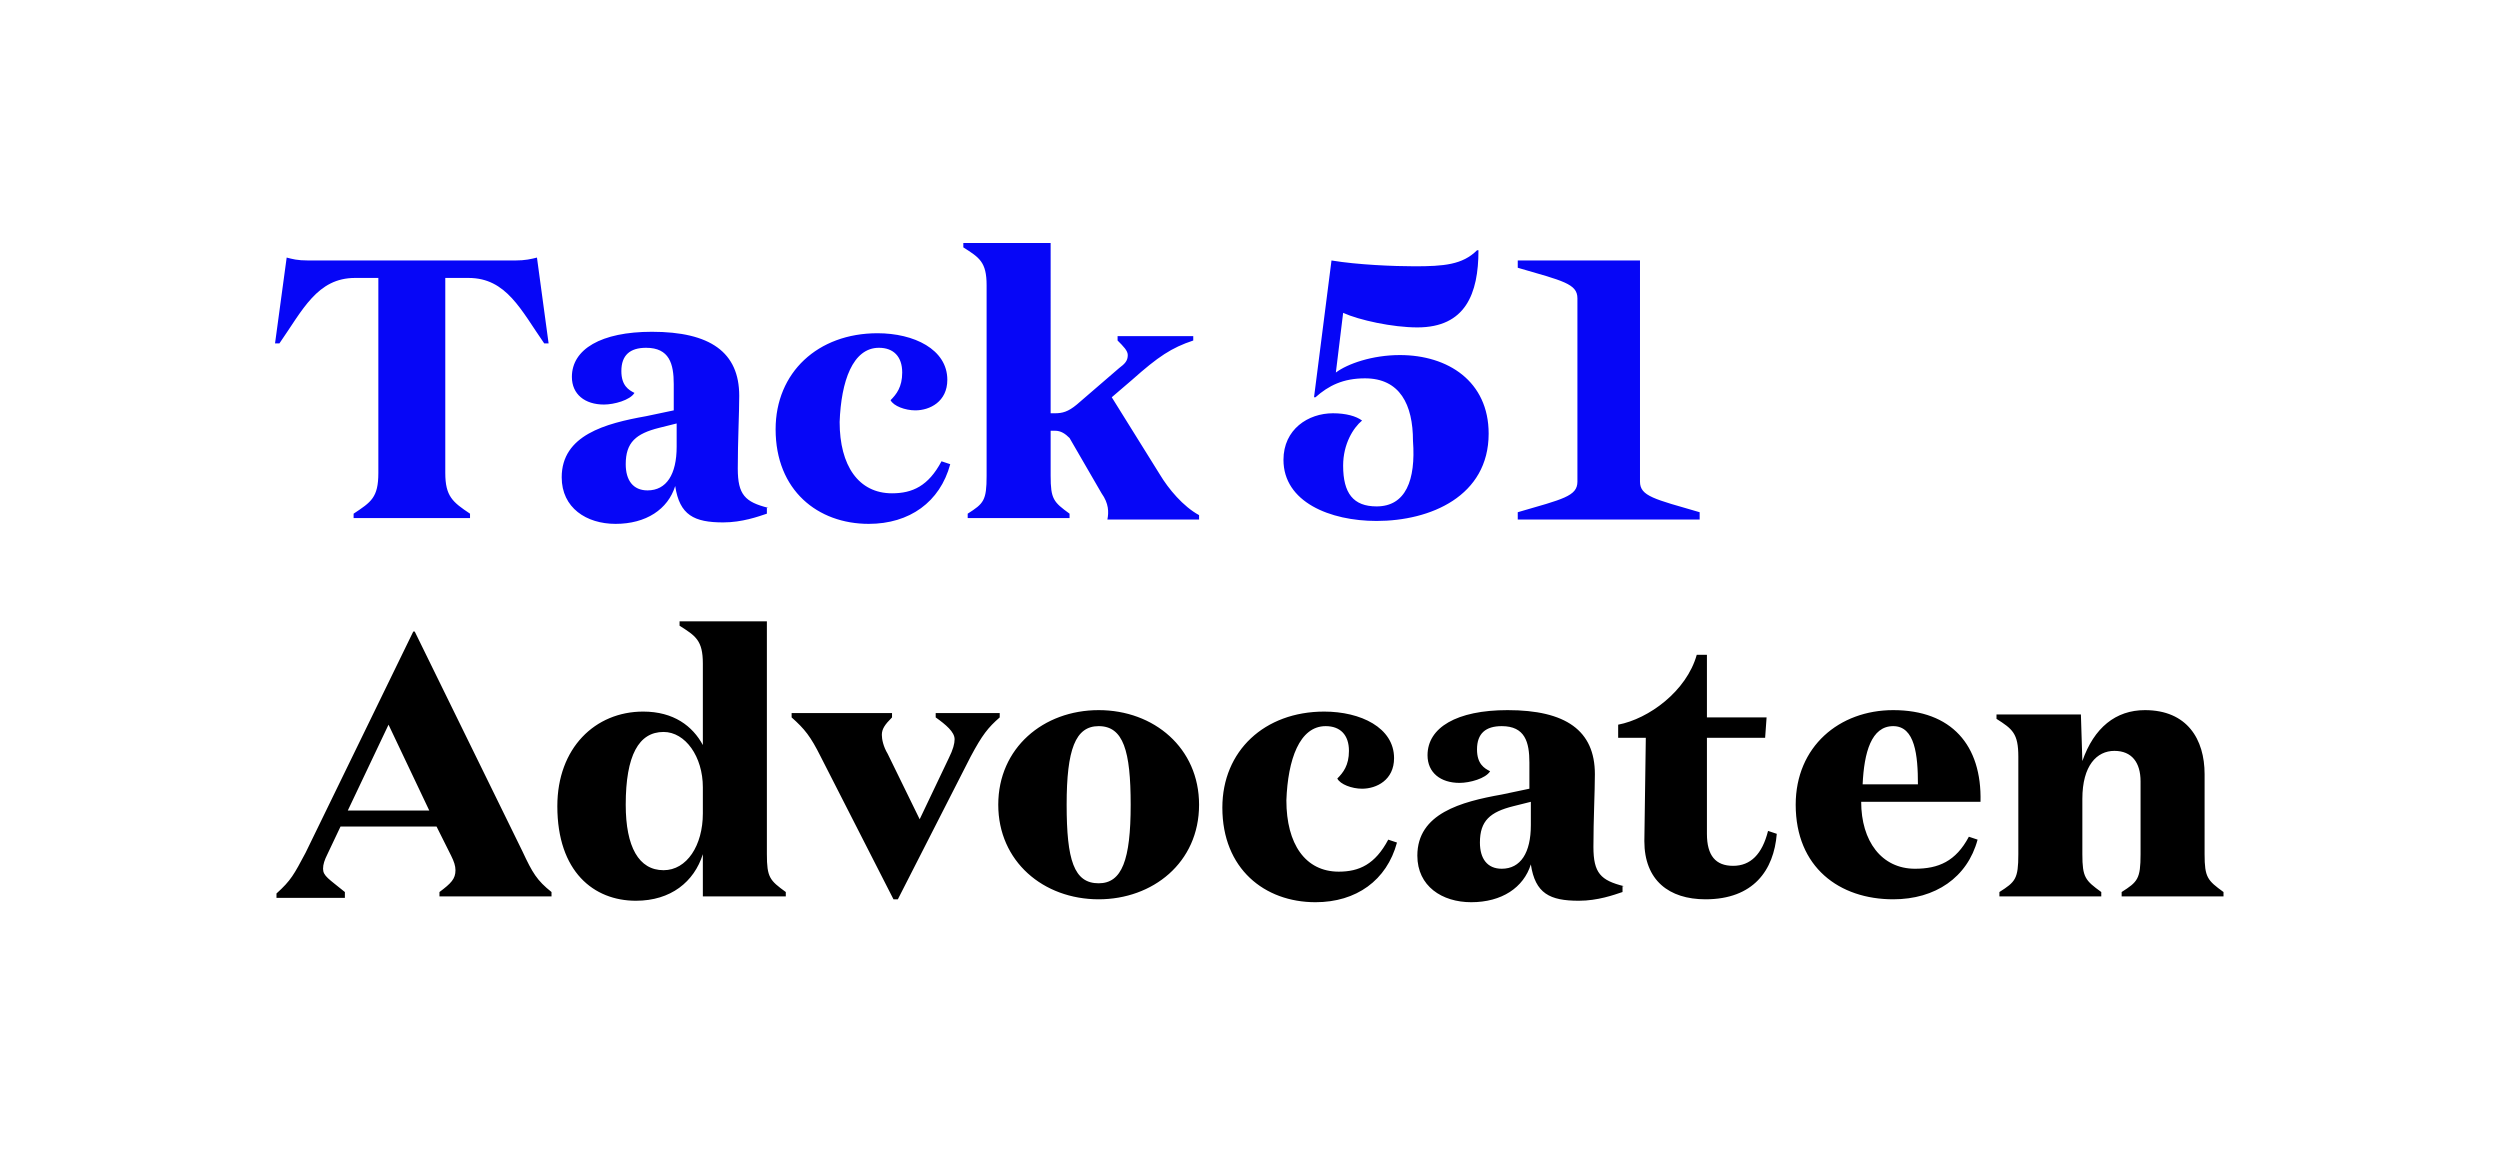
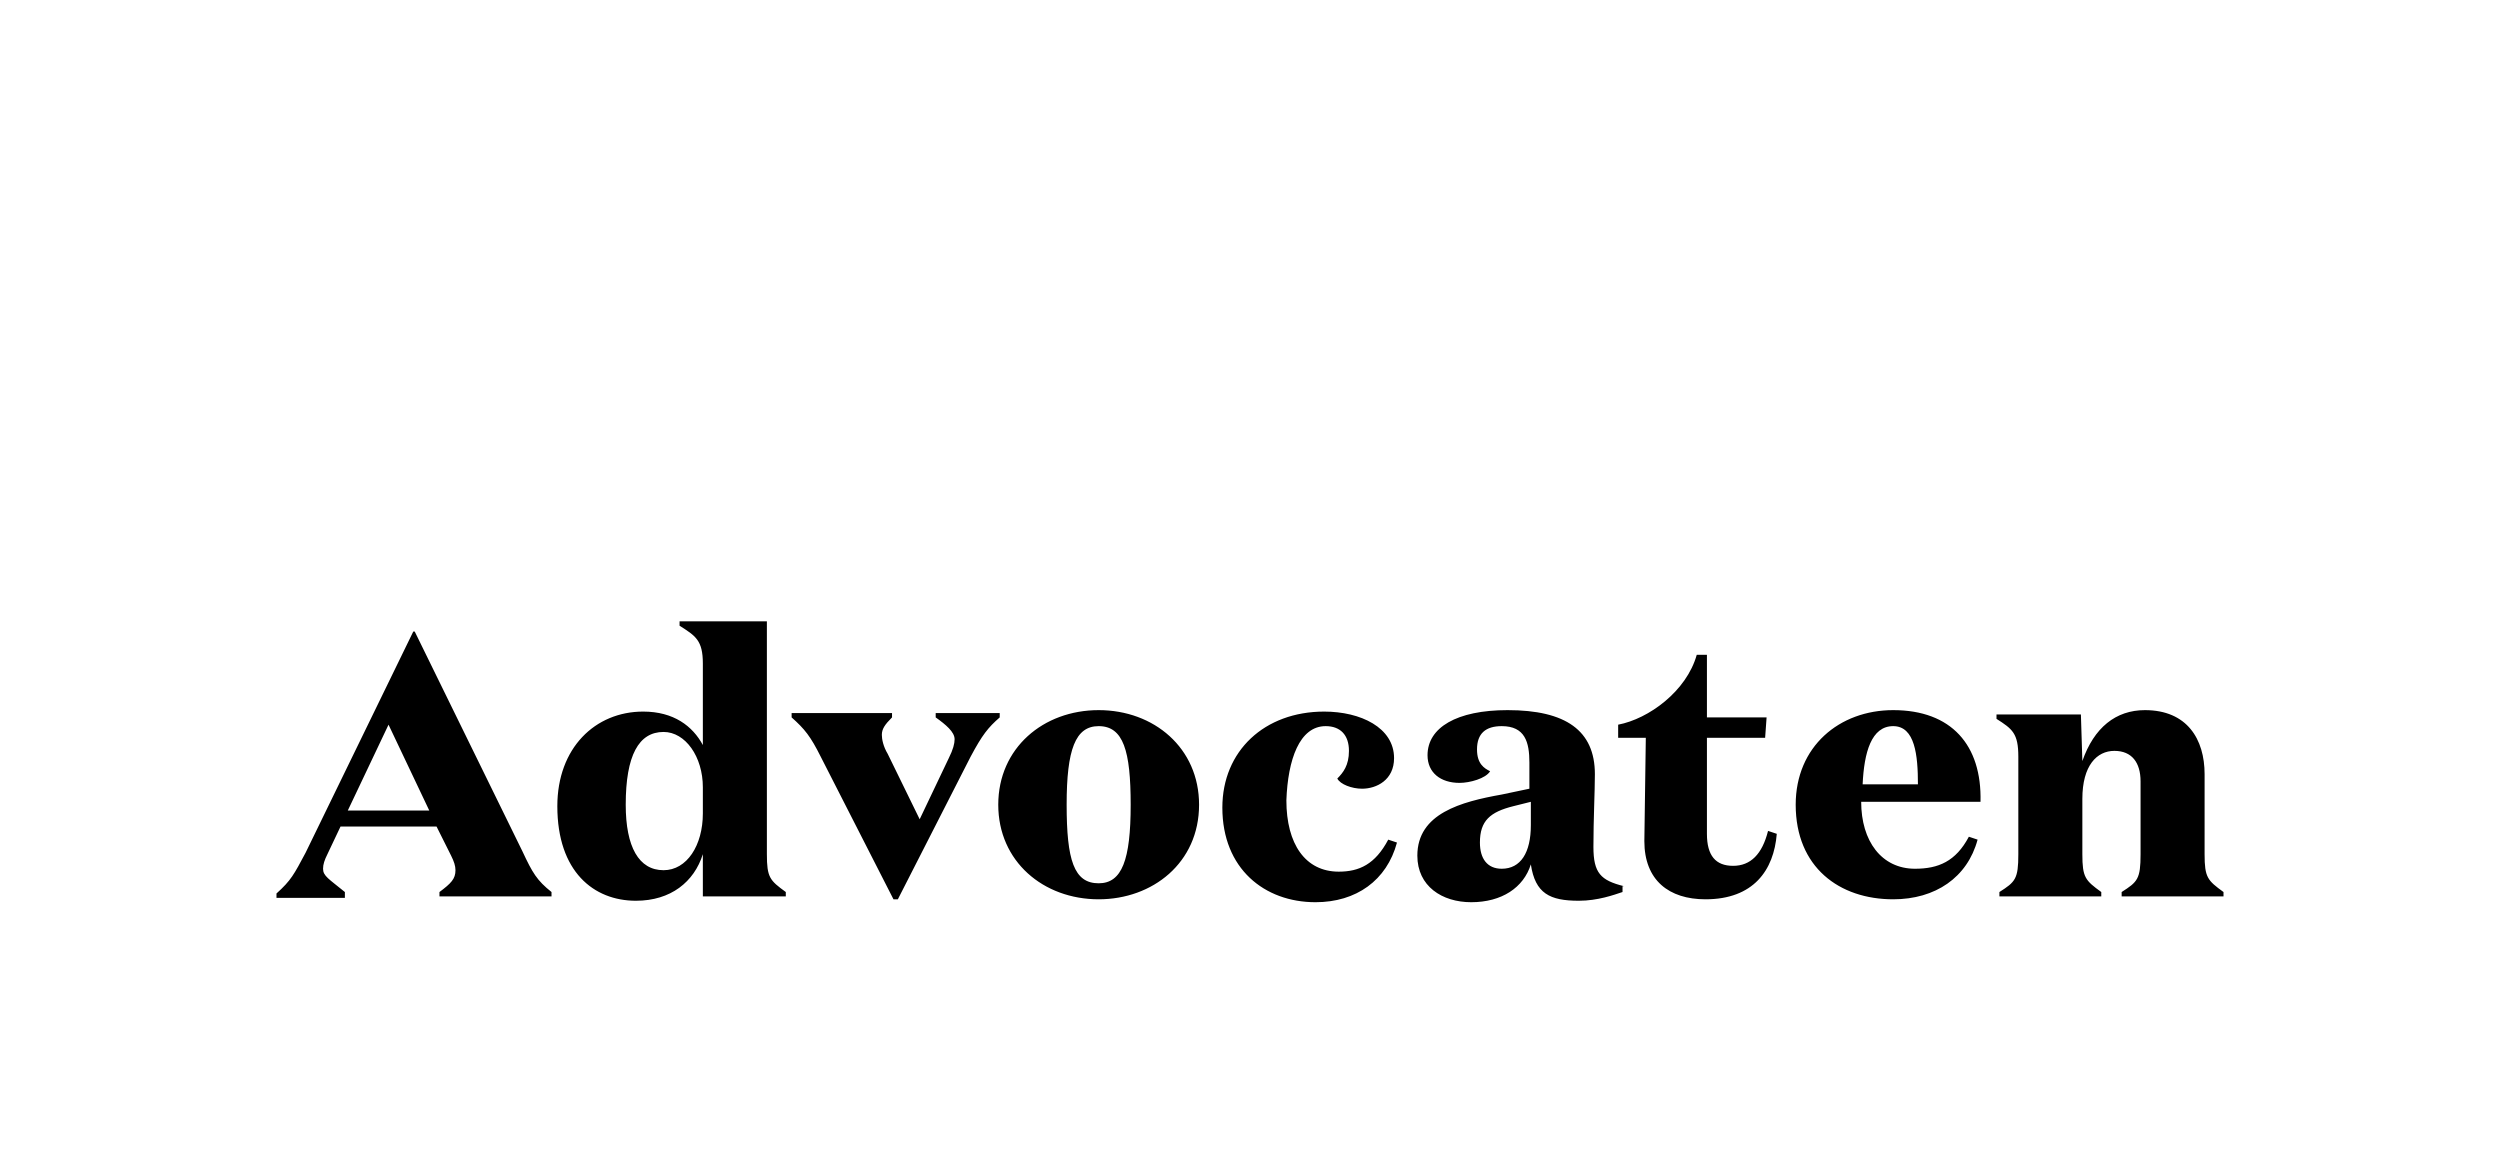
<svg xmlns="http://www.w3.org/2000/svg" version="1.1" id="Layer_1" x="0px" y="0px" viewBox="0 0 171.8 79.6" style="enable-background:new 0 0 171.8 79.6;" xml:space="preserve">
  <style type="text/css">
	.st0{fill:#0606F7;}
</style>
  <g>
    <g>
      <path d="M151.5,53.2c0-2.4-1.2-4.4-4.1-4.4c-2,0-3.5,1.2-4.3,3.5l-0.1-3.2h-5.8v0.3c1.1,0.7,1.5,1,1.5,2.6v6.7    c0,1.7-0.2,1.9-1.3,2.6v0.3h7v-0.3c-1.1-0.8-1.3-1-1.3-2.6v-3.8c0-2.3,1-3.3,2.2-3.3c1.2,0,1.8,0.8,1.8,2.1v5    c0,1.7-0.2,1.9-1.3,2.6v0.3h7v-0.3c-1.1-0.8-1.3-1-1.3-2.6V53.2z M128,53.9c0.1-2.2,0.6-4,2.1-4c1.5,0,1.7,2,1.7,4H128z     M130.1,48.8c-3.7,0-6.7,2.5-6.7,6.5c0,4.3,3,6.5,6.7,6.5c2.9,0,5.1-1.5,5.8-4.1l-0.6-0.2c-0.9,1.7-2.1,2.2-3.7,2.2    c-2.3,0-3.7-1.9-3.7-4.6h8.2C136.2,51.2,134.1,48.8,130.1,48.8 M111.3,50.7h1.8l-0.1,7.1c0,2.7,1.7,4,4.2,4c3.3,0,4.7-2,4.9-4.5    l-0.6-0.2c-0.4,1.6-1.2,2.4-2.4,2.4c-1.2,0-1.8-0.7-1.8-2.2v-6.6h4l0.1-1.4h-4.1V45h-0.7c-0.7,2.5-3.3,4.4-5.4,4.8V50.7z     M111.6,60.9c-1.6-0.4-2.1-0.9-2.1-2.7c0-1.9,0.1-3.8,0.1-5c0-3-2-4.4-6-4.4c-3.5,0-5.5,1.2-5.5,3.1c0,1.2,0.9,1.9,2.2,1.9    c0.7,0,1.8-0.3,2.1-0.8c-0.4-0.2-0.9-0.5-0.9-1.5c0-1.1,0.6-1.6,1.7-1.6c1.6,0,1.9,1.1,1.9,2.5v1.8l-1.9,0.4    c-2.8,0.5-5.8,1.3-5.8,4.2c0,2.1,1.7,3.2,3.7,3.2c2.1,0,3.6-1,4.1-2.6c0.3,2,1.3,2.5,3.3,2.5c1.3,0,2.4-0.4,3-0.6V60.9z     M105.2,55.1v1.6c0,1.9-0.7,3-2,3c-1,0-1.5-0.7-1.5-1.8c0-1.5,0.7-2.1,2.3-2.5L105.2,55.1z M91.1,49.9c1,0,1.6,0.6,1.6,1.7    c0,1-0.4,1.5-0.8,1.9c0.2,0.4,1,0.7,1.7,0.7c1,0,2.2-0.6,2.2-2.1c0-2.1-2.3-3.2-4.8-3.2c-4.1,0-7,2.7-7,6.6c0,4.2,2.9,6.5,6.4,6.5    c2.8,0,4.9-1.5,5.6-4.1l-0.6-0.2c-0.9,1.7-2,2.2-3.4,2.2c-2.3,0-3.6-1.9-3.6-4.9C88.5,52.2,89.3,49.9,91.1,49.9 M77.7,55.3    c0,3.8-0.6,5.4-2.2,5.4c-1.7,0-2.2-1.6-2.2-5.4s0.6-5.4,2.2-5.4C77.2,49.9,77.7,51.6,77.7,55.3 M82.4,55.3c0-3.9-3.1-6.5-6.9-6.5    c-3.8,0-6.9,2.6-6.9,6.5s3.1,6.5,6.9,6.5C79.2,61.8,82.4,59.3,82.4,55.3 M63.2,56.3L61,51.8c-0.3-0.5-0.4-1-0.4-1.3    c0-0.4,0.2-0.7,0.7-1.2v-0.3h-6.9v0.3c0.9,0.8,1.3,1.3,2,2.7l5,9.8h0.3l5-9.8c0.8-1.5,1.2-2,2-2.7v-0.3h-4.4v0.3    c0.7,0.5,1.3,1,1.3,1.5c0,0.3-0.1,0.7-0.4,1.3L63.2,56.3z M48.3,61.6H54v-0.3c-1.1-0.8-1.3-1-1.3-2.6v-16h-6V43    c1.1,0.7,1.6,1,1.6,2.6v5.6c-0.7-1.3-2-2.3-4.1-2.3c-3.3,0-5.9,2.5-5.9,6.5c0,4.5,2.5,6.5,5.4,6.5c2.4,0,4-1.3,4.6-3.2V61.6z     M48.3,55.9c0,2.2-1.1,3.9-2.7,3.9c-1.7,0-2.6-1.6-2.6-4.5c0-3.4,0.9-5,2.6-5c1.5,0,2.7,1.7,2.7,3.8V55.9z M23.7,61.3    c-1.1-0.9-1.5-1.1-1.5-1.6c0-0.3,0.1-0.6,0.3-1l0.9-1.9H30l1,2c0.2,0.4,0.3,0.7,0.3,1c0,0.6-0.3,0.9-1.1,1.5v0.3h7.7v-0.3    c-1-0.8-1.3-1.3-2-2.8l-7.4-15.1h-0.1L21,58.6c-0.8,1.5-1,1.9-2,2.8v0.3h4.7V61.3z M26.7,49.8l2.8,5.9h-5.6L26.7,49.8z" />
    </g>
    <g>
-       <path class="st0" d="M104.3,17.9v0.5c3.1,0.9,4.1,1.1,4.1,2.1v12.6c0,1-1,1.2-4.1,2.1v0.5h12.5v-0.5c-3.1-0.9-4.1-1.1-4.1-2.1    V17.9H104.3z M94.6,34.8c-1.6,0-2.3-0.9-2.3-2.8c0-1.5,0.7-2.6,1.3-3.1c-0.4-0.3-1.1-0.5-2-0.5c-1.7,0-3.4,1.1-3.4,3.2    c0,2.9,3.2,4.2,6.4,4.2c3.7,0,7.7-1.7,7.7-6c0-3.6-2.8-5.4-6.1-5.4c-1.9,0-3.6,0.6-4.4,1.2l0.5-4.1c1.1,0.5,3.4,1,5.1,1    c3.3,0,4.2-2.3,4.2-5.3h-0.1c-1,1-2.3,1.1-4.3,1.1c-1.4,0-3.9-0.1-5.7-0.4l-1.2,9.4h0.1c0.9-0.8,1.9-1.3,3.4-1.3    c2.4,0,3.3,1.8,3.3,4.3C97.3,33,96.6,34.8,94.6,34.8 M73.5,35.3c-1.1-0.8-1.3-1-1.3-2.6v-3.1h0.3c0.4,0,0.7,0.2,1,0.5l2.2,3.8    c0.5,0.7,0.5,1.3,0.4,1.8h6.3v-0.3c-1.1-0.6-2.1-1.8-2.7-2.8l-3.3-5.3l1.4-1.2c1.8-1.6,2.7-2.2,4.2-2.7v-0.3h-5.2v0.3    c0.4,0.4,0.7,0.7,0.7,1c0,0.4-0.2,0.6-0.6,0.9L74,27.8c-0.6,0.5-1,0.6-1.5,0.6h-0.3V16.7h-6V17c1.1,0.7,1.6,1,1.6,2.6v13.1    c0,1.7-0.2,1.9-1.3,2.6v0.3h7V35.3z M60.4,23.9c1,0,1.6,0.6,1.6,1.7c0,1-0.4,1.5-0.8,1.9c0.2,0.4,1,0.7,1.7,0.7    c1,0,2.2-0.6,2.2-2.1c0-2.1-2.3-3.2-4.8-3.2c-4.1,0-7,2.7-7,6.6c0,4.2,2.9,6.5,6.4,6.5c2.8,0,4.9-1.5,5.6-4.1l-0.6-0.2    c-0.9,1.7-2,2.2-3.4,2.2c-2.3,0-3.6-1.9-3.6-4.9C57.8,26.2,58.6,23.9,60.4,23.9 M52.8,34.9c-1.6-0.4-2.1-0.9-2.1-2.7    c0-1.9,0.1-3.8,0.1-5c0-3-2-4.4-6-4.4c-3.5,0-5.5,1.2-5.5,3.1c0,1.2,0.9,1.9,2.2,1.9c0.7,0,1.8-0.3,2.1-0.8    c-0.4-0.2-0.9-0.5-0.9-1.5c0-1.1,0.6-1.6,1.7-1.6c1.6,0,1.9,1.1,1.9,2.5v1.8l-1.9,0.4c-2.8,0.5-5.8,1.3-5.8,4.2    c0,2.1,1.7,3.2,3.7,3.2c2.1,0,3.6-1,4.1-2.6c0.3,2,1.3,2.5,3.3,2.5c1.3,0,2.4-0.4,3-0.6V34.9z M46.5,29.1v1.6c0,1.9-0.7,3-2,3    c-1,0-1.5-0.7-1.5-1.8c0-1.5,0.7-2.1,2.3-2.5L46.5,29.1z M21.2,17.9c-0.8,0-1.1-0.1-1.5-0.2l-0.8,5.9h0.3c1.6-2.3,2.6-4.5,5.2-4.5    h1.6v13.4c0,1.7-0.5,2-1.7,2.8v0.3h8v-0.3c-1.2-0.8-1.7-1.2-1.7-2.8V19.1h1.6c2.6,0,3.6,2.2,5.2,4.5h0.3l-0.8-5.9    c-0.4,0.1-0.8,0.2-1.5,0.2H21.2z" />
-     </g>
+       </g>
  </g>
</svg>